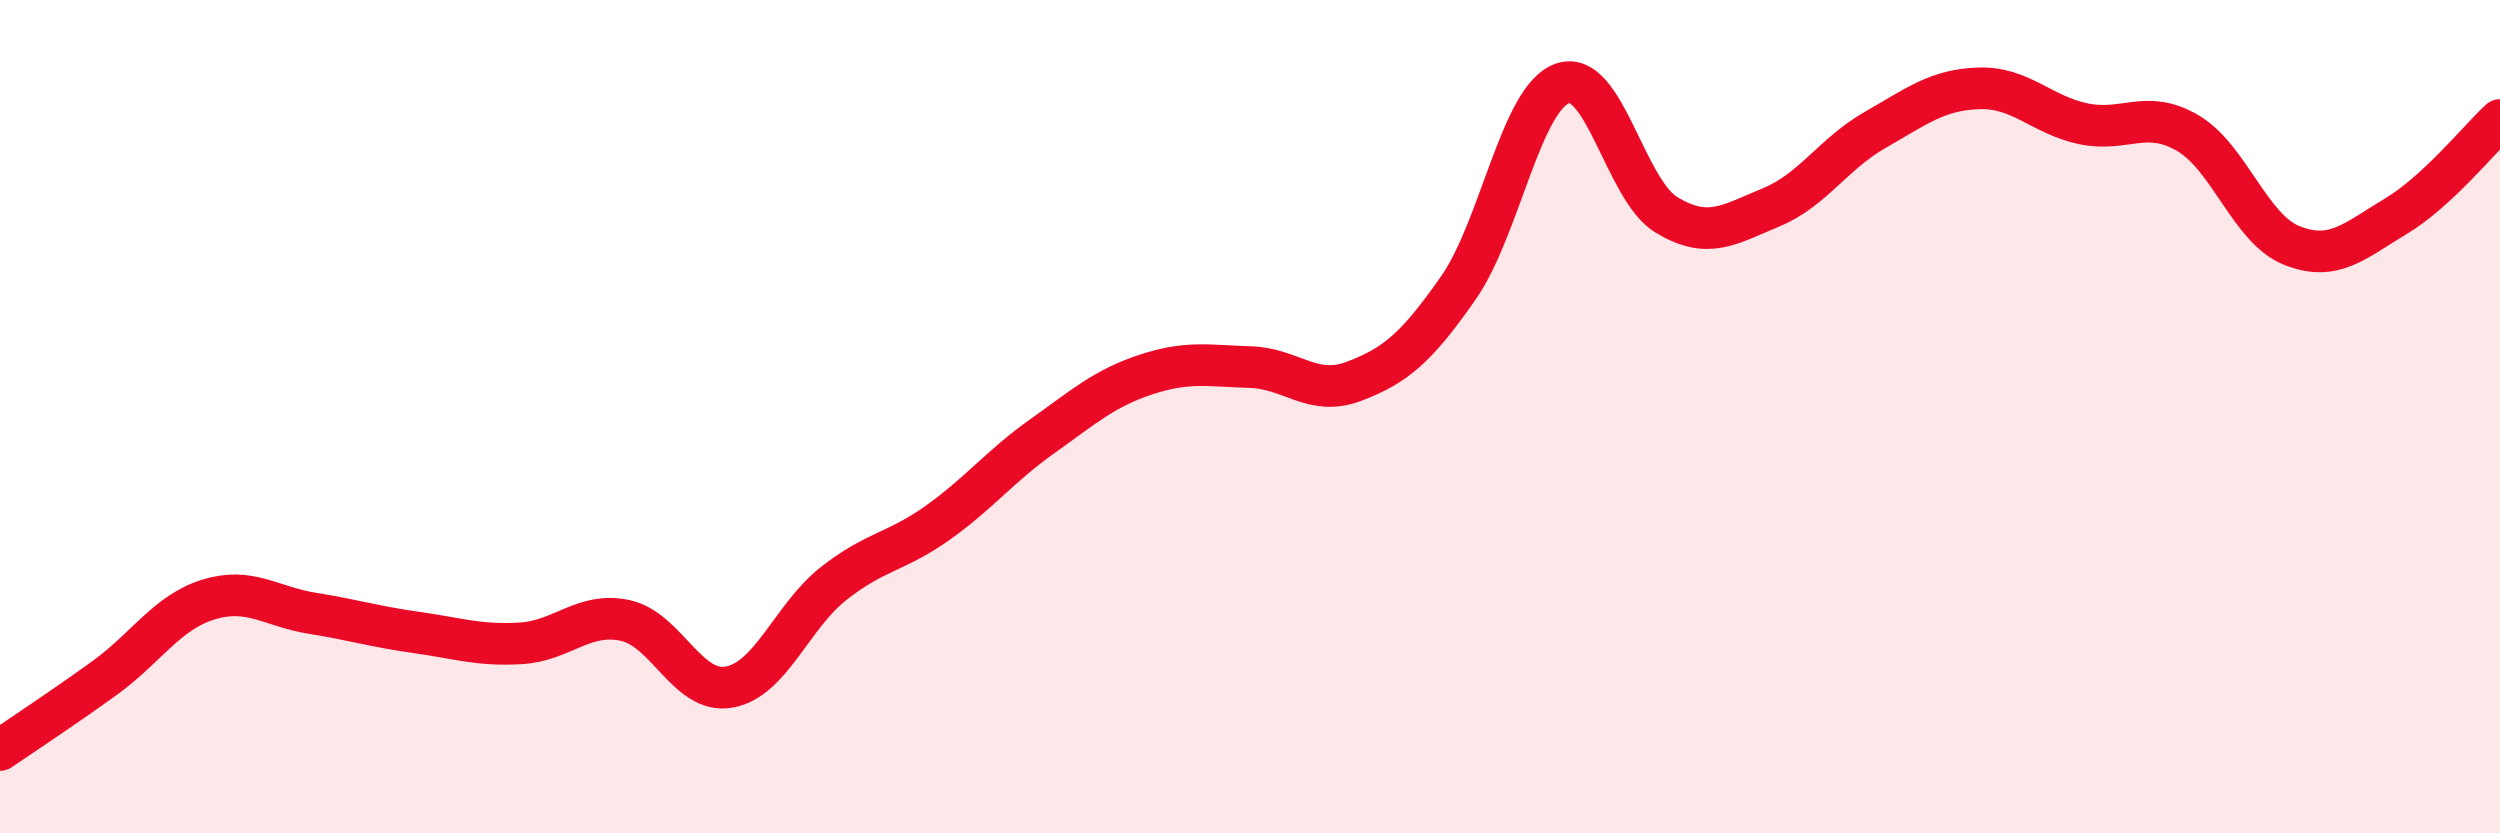
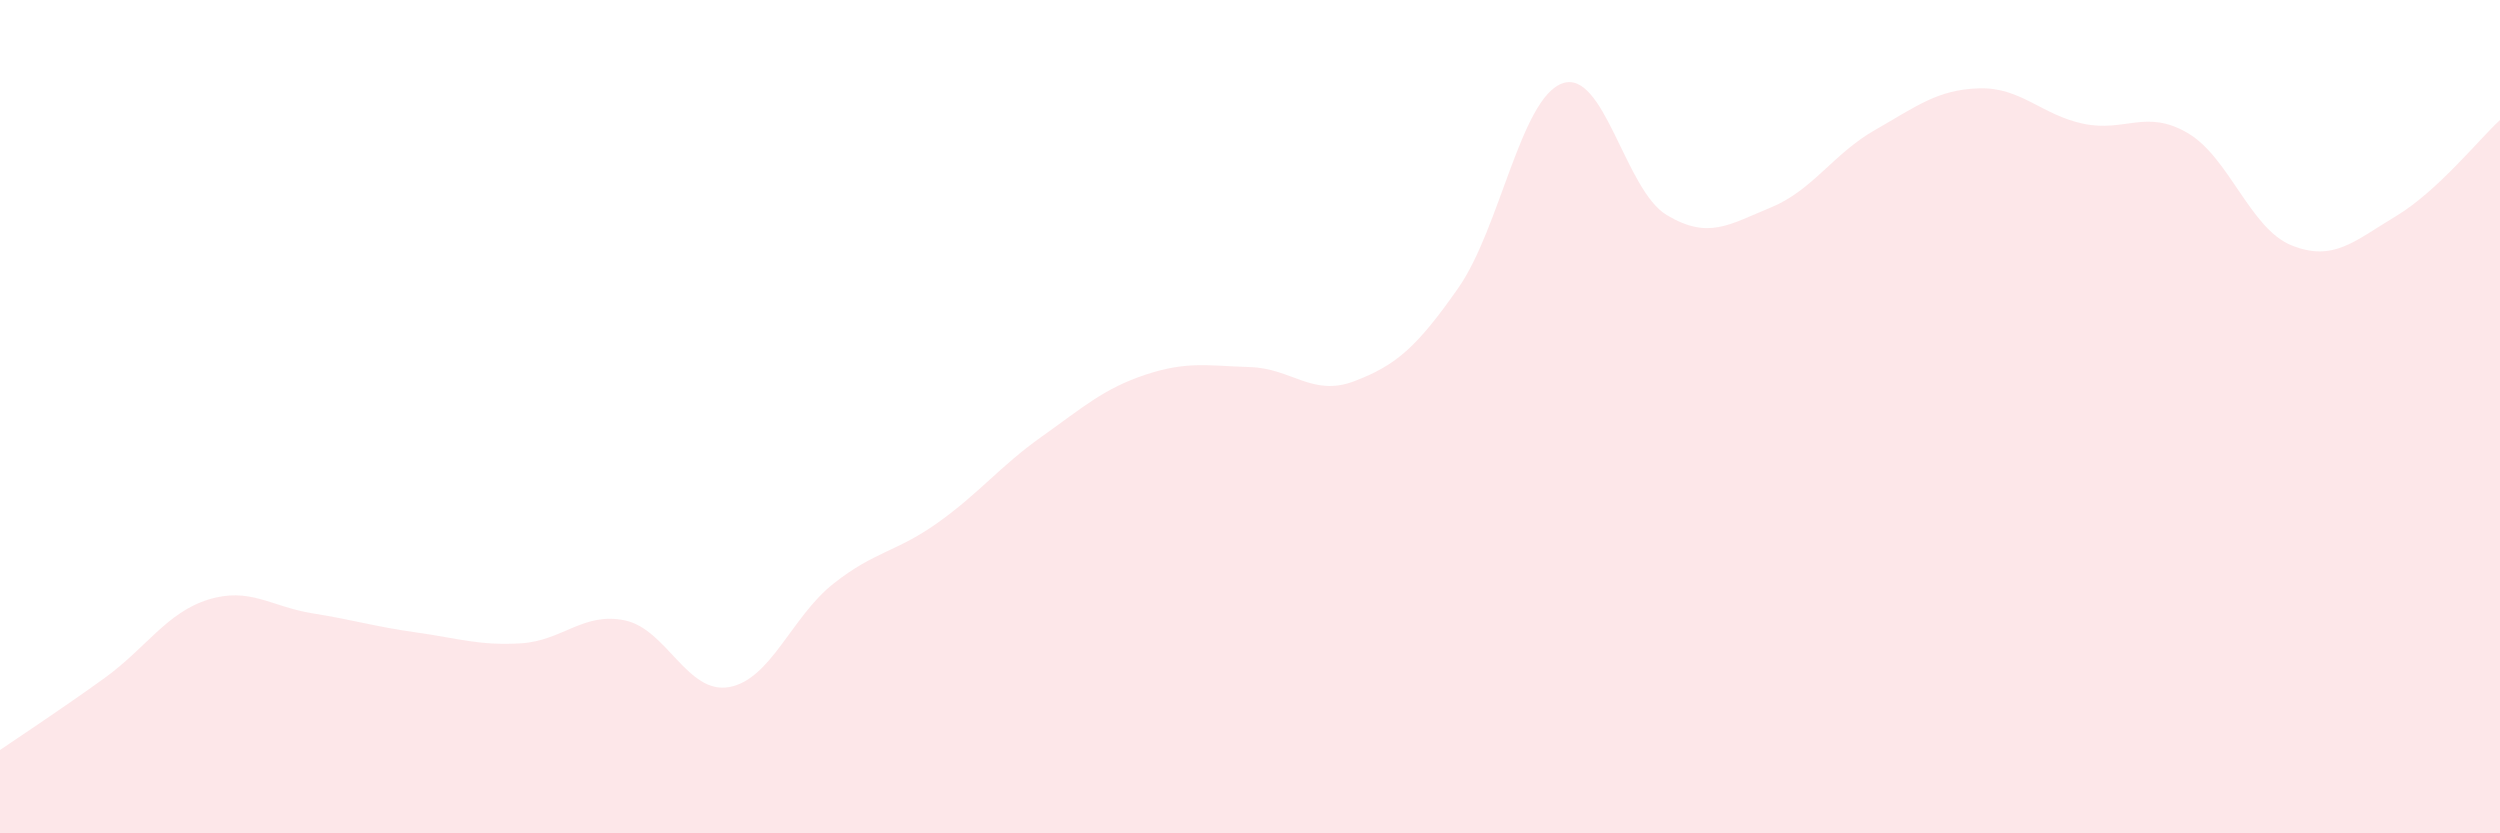
<svg xmlns="http://www.w3.org/2000/svg" width="60" height="20" viewBox="0 0 60 20">
  <path d="M 0,18 C 0.5,17.66 1.5,17 2.5,16.28 C 3.5,15.56 4,14.7 5,14.39 C 6,14.08 6.5,14.56 7.5,14.72 C 8.5,14.88 9,15.04 10,15.18 C 11,15.32 11.5,15.5 12.5,15.44 C 13.5,15.38 14,14.68 15,14.89 C 16,15.1 16.5,16.67 17.5,16.49 C 18.5,16.31 19,14.8 20,14.01 C 21,13.22 21.5,13.26 22.5,12.55 C 23.5,11.84 24,11.19 25,10.48 C 26,9.77 26.5,9.32 27.5,8.99 C 28.5,8.66 29,8.78 30,8.81 C 31,8.84 31.5,9.53 32.5,9.15 C 33.5,8.77 34,8.34 35,6.91 C 36,5.48 36.5,2.35 37.5,2 C 38.5,1.65 39,4.56 40,5.16 C 41,5.76 41.5,5.39 42.5,4.98 C 43.5,4.57 44,3.69 45,3.12 C 46,2.55 46.5,2.15 47.5,2.12 C 48.5,2.09 49,2.76 50,2.97 C 51,3.18 51.5,2.61 52.5,3.19 C 53.5,3.77 54,5.49 55,5.89 C 56,6.29 56.5,5.79 57.5,5.19 C 58.5,4.59 59.5,3.34 60,2.88L60 20L0 20Z" fill="#EB0A25" opacity="0.1" stroke-linecap="round" stroke-linejoin="round" />
-   <path d="M 0,18 C 0.5,17.66 1.5,17 2.5,16.28 C 3.5,15.56 4,14.7 5,14.39 C 6,14.08 6.5,14.56 7.5,14.72 C 8.5,14.88 9,15.04 10,15.18 C 11,15.32 11.5,15.5 12.5,15.44 C 13.5,15.38 14,14.68 15,14.89 C 16,15.1 16.5,16.67 17.5,16.49 C 18.5,16.31 19,14.8 20,14.01 C 21,13.22 21.5,13.26 22.5,12.55 C 23.5,11.84 24,11.19 25,10.48 C 26,9.77 26.5,9.32 27.5,8.99 C 28.5,8.66 29,8.78 30,8.81 C 31,8.84 31.5,9.53 32.5,9.15 C 33.5,8.77 34,8.34 35,6.91 C 36,5.48 36.5,2.35 37.5,2 C 38.5,1.65 39,4.56 40,5.16 C 41,5.76 41.5,5.39 42.5,4.98 C 43.5,4.57 44,3.69 45,3.12 C 46,2.55 46.5,2.15 47.5,2.12 C 48.5,2.09 49,2.76 50,2.97 C 51,3.18 51.5,2.61 52.5,3.19 C 53.5,3.77 54,5.49 55,5.89 C 56,6.29 56.5,5.79 57.5,5.19 C 58.5,4.59 59.5,3.34 60,2.88" stroke="#EB0A25" stroke-width="1" fill="none" stroke-linecap="round" stroke-linejoin="round" />
</svg>